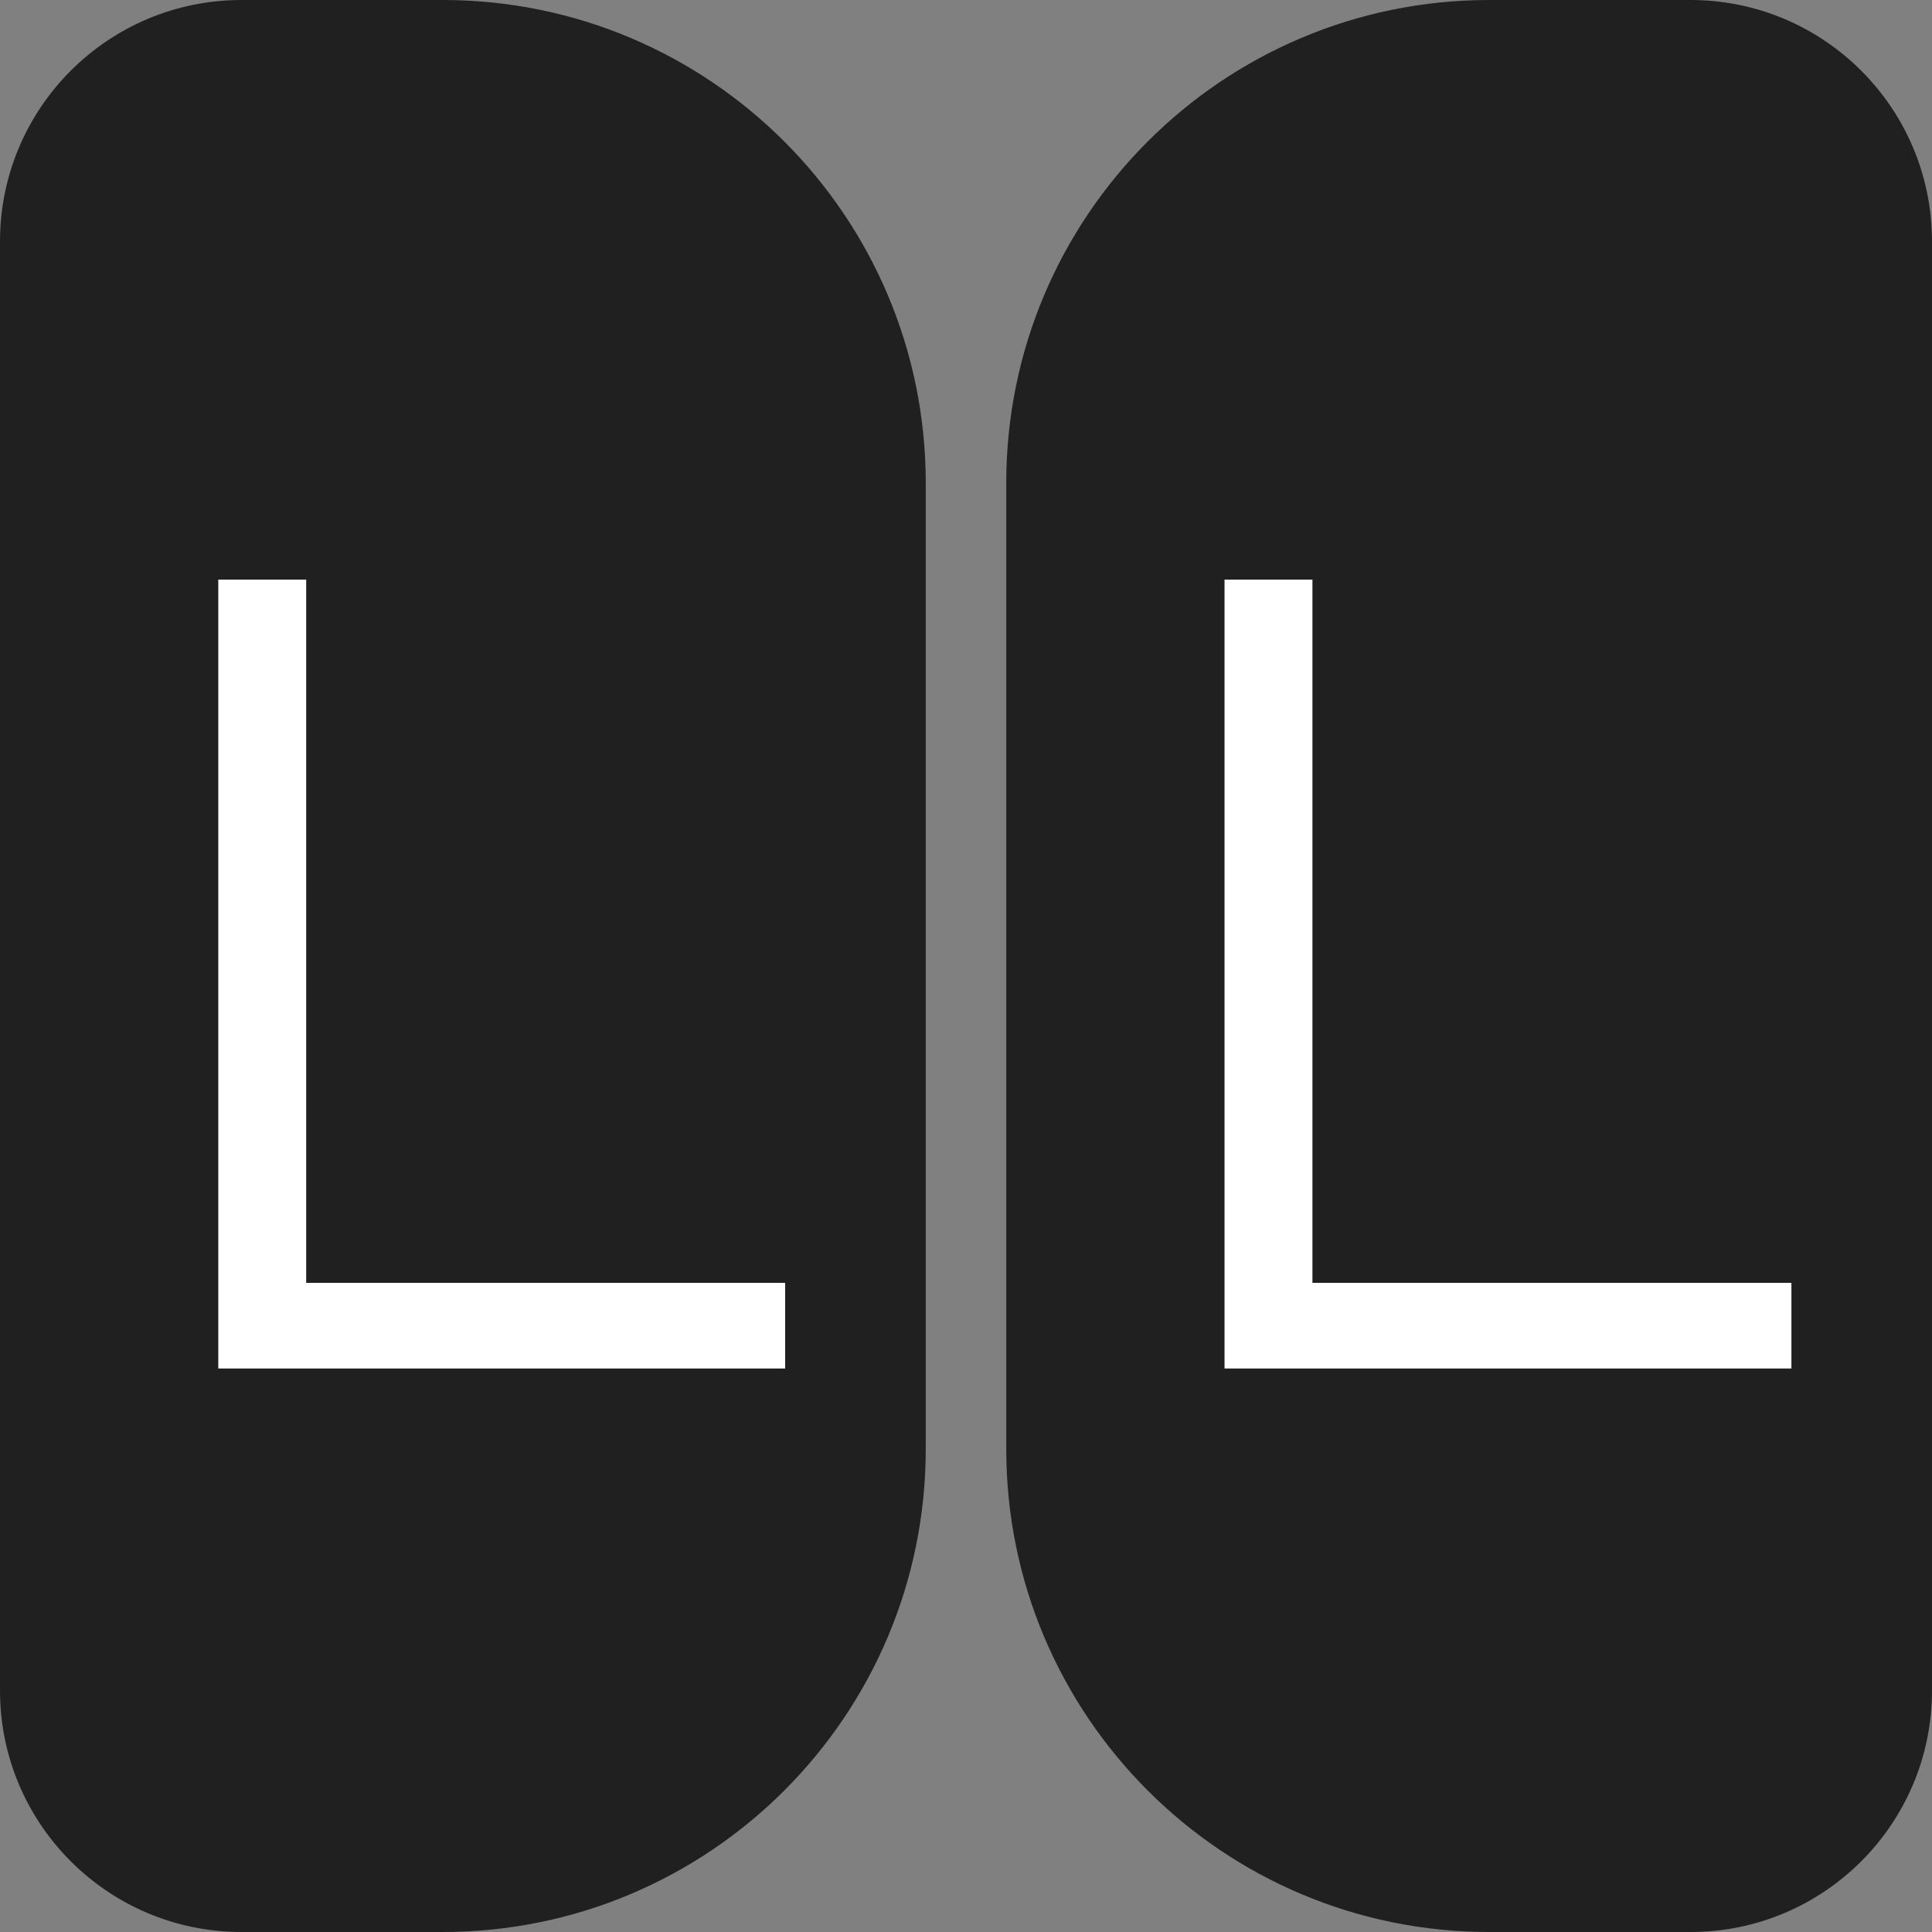
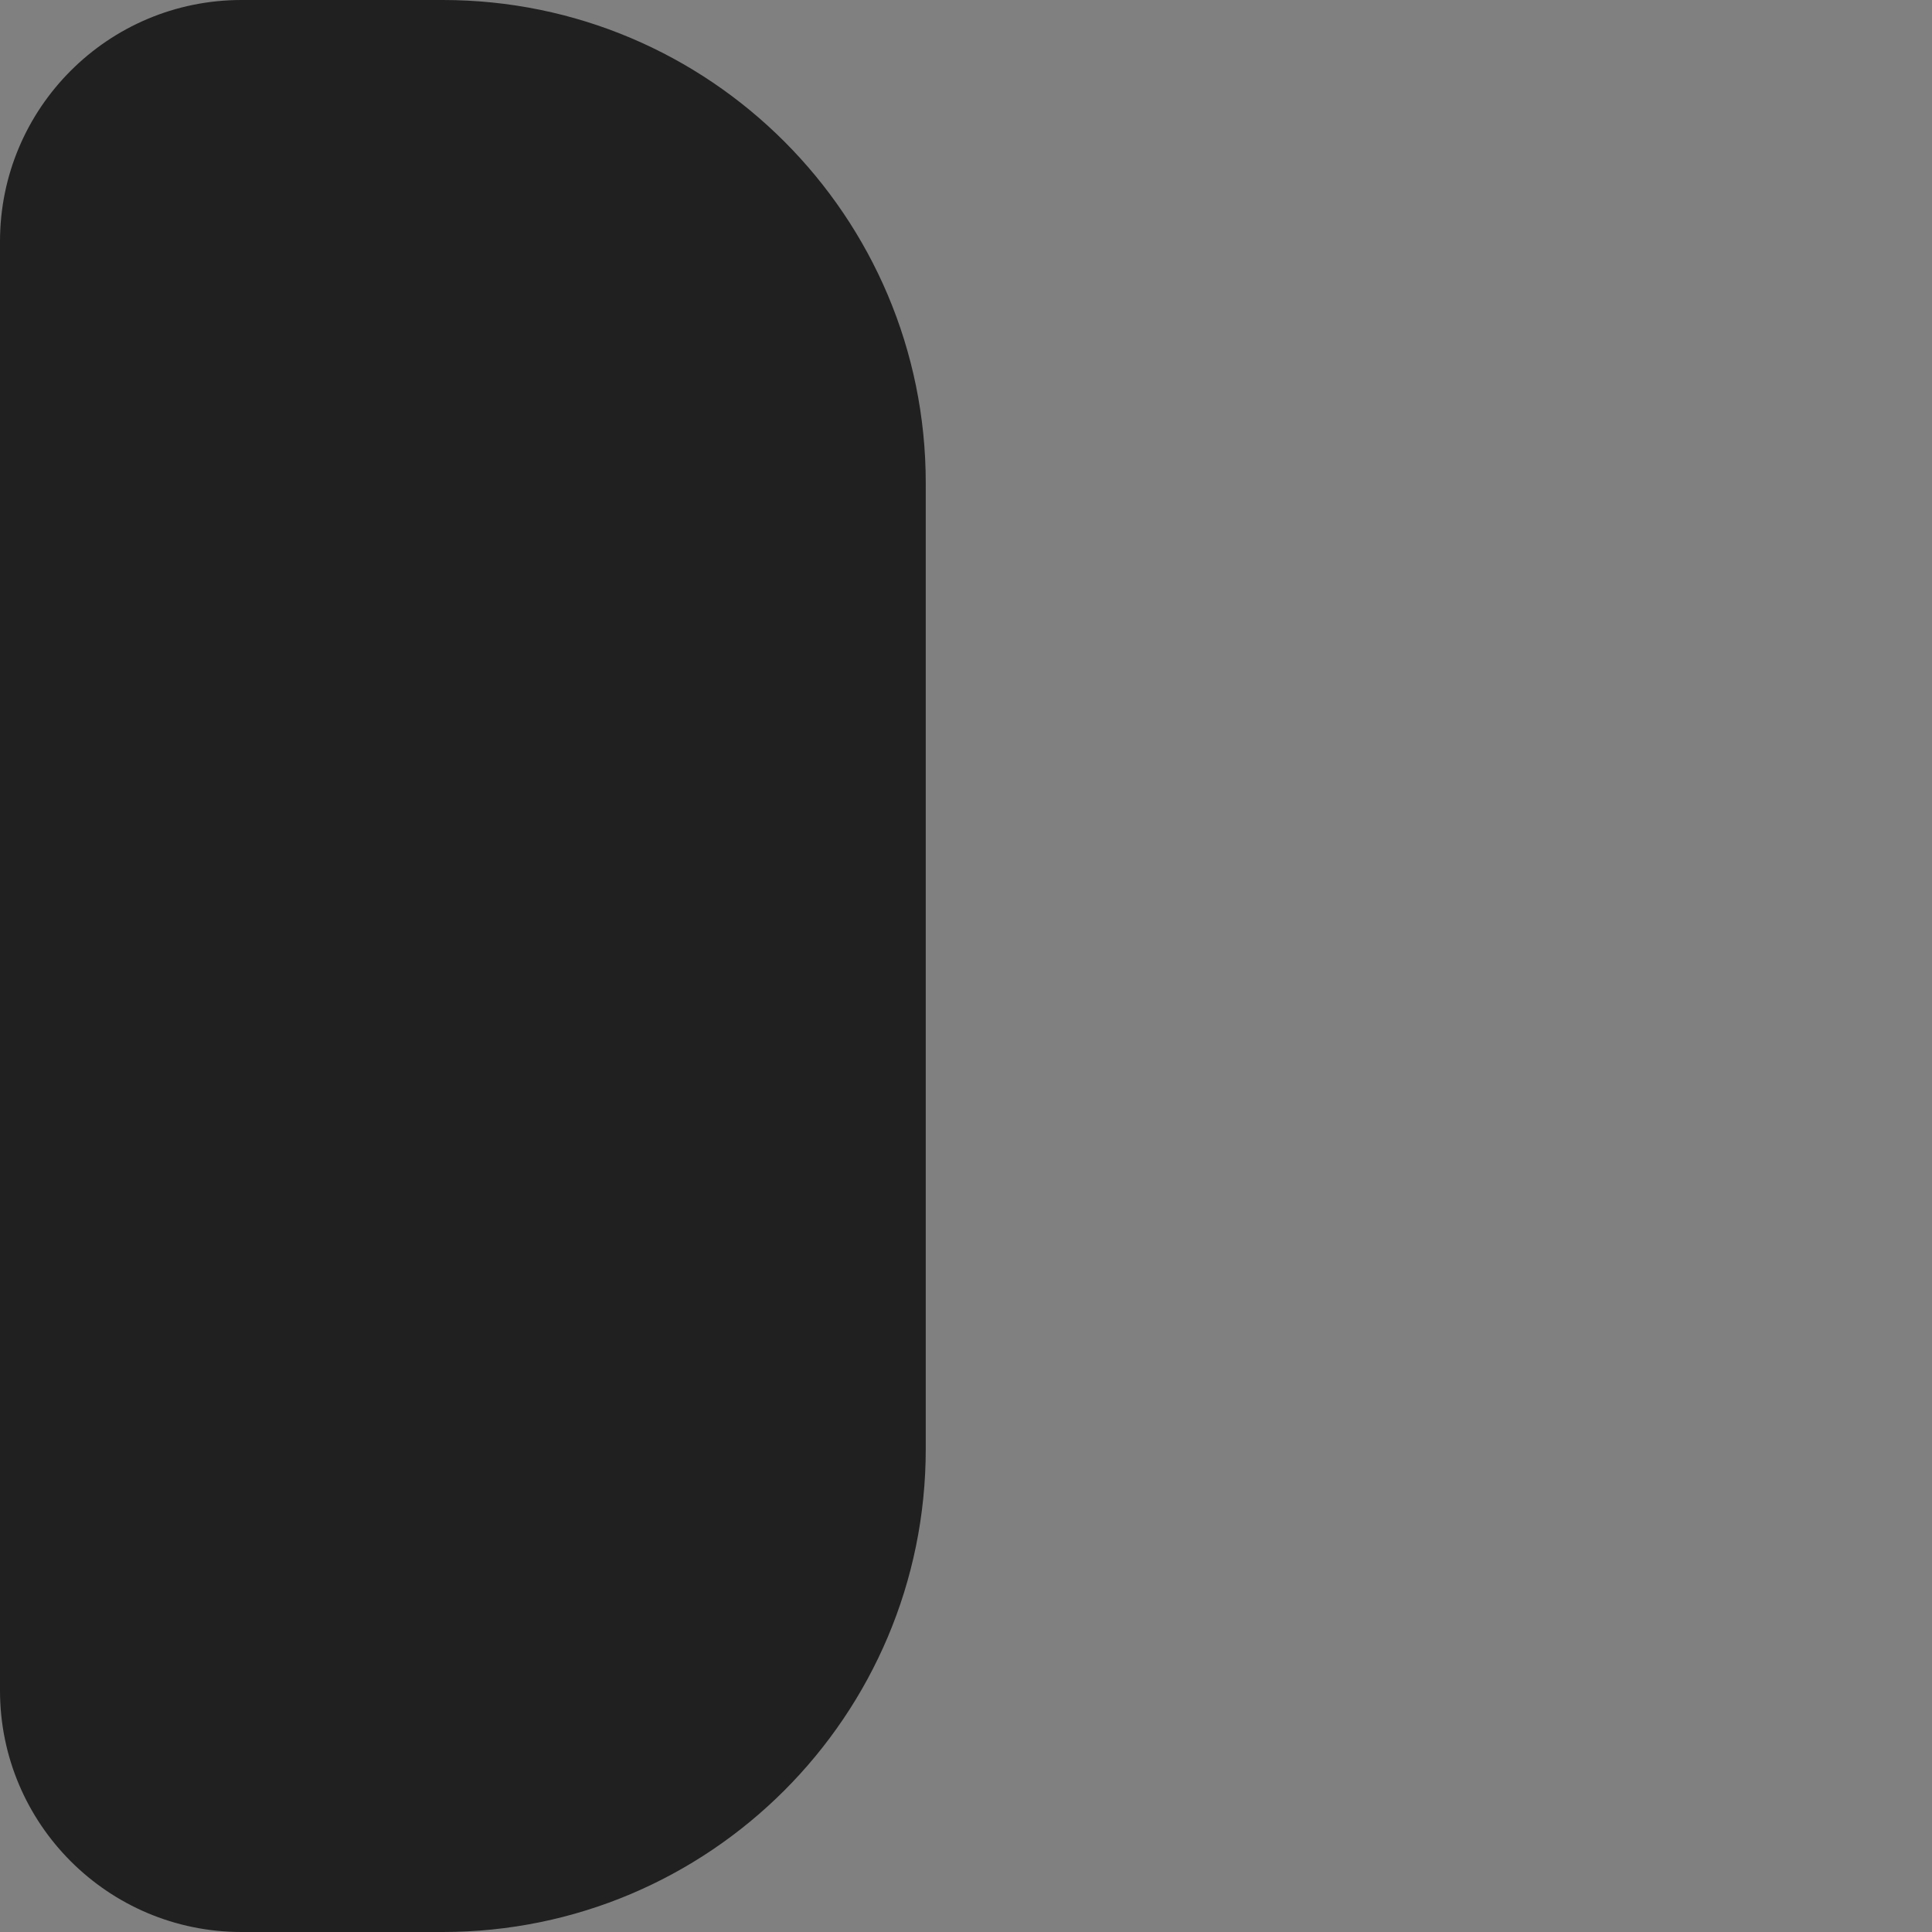
<svg xmlns="http://www.w3.org/2000/svg" width="48" height="48" viewBox="0 0 48 48" fill="none">
  <rect x="0" y="0" width="48" height="48" fill="#808080" stroke="none" />
  <path d="M0 6C0 2.686 2.686 0 6 0H11C17.627 0 23 5.373 23 12V36C23 42.627 17.627 48 11 48H6C2.686 48 0 45.314 0 42V6Z" fill="#202020" />
-   <path d="M5.423 34V14.4H7.607V31.872H19.507V34H5.423Z" fill="white" />
-   <path d="M25 12C25 5.373 30.373 0 37 0H42C45.314 0 48 2.686 48 6V42C48 45.314 45.314 48 42 48H37C30.373 48 25 42.627 25 36V12Z" fill="#202020" />
-   <path d="M30.423 34V14.4H32.607V31.872H44.507V34H30.423Z" fill="white" />
</svg>